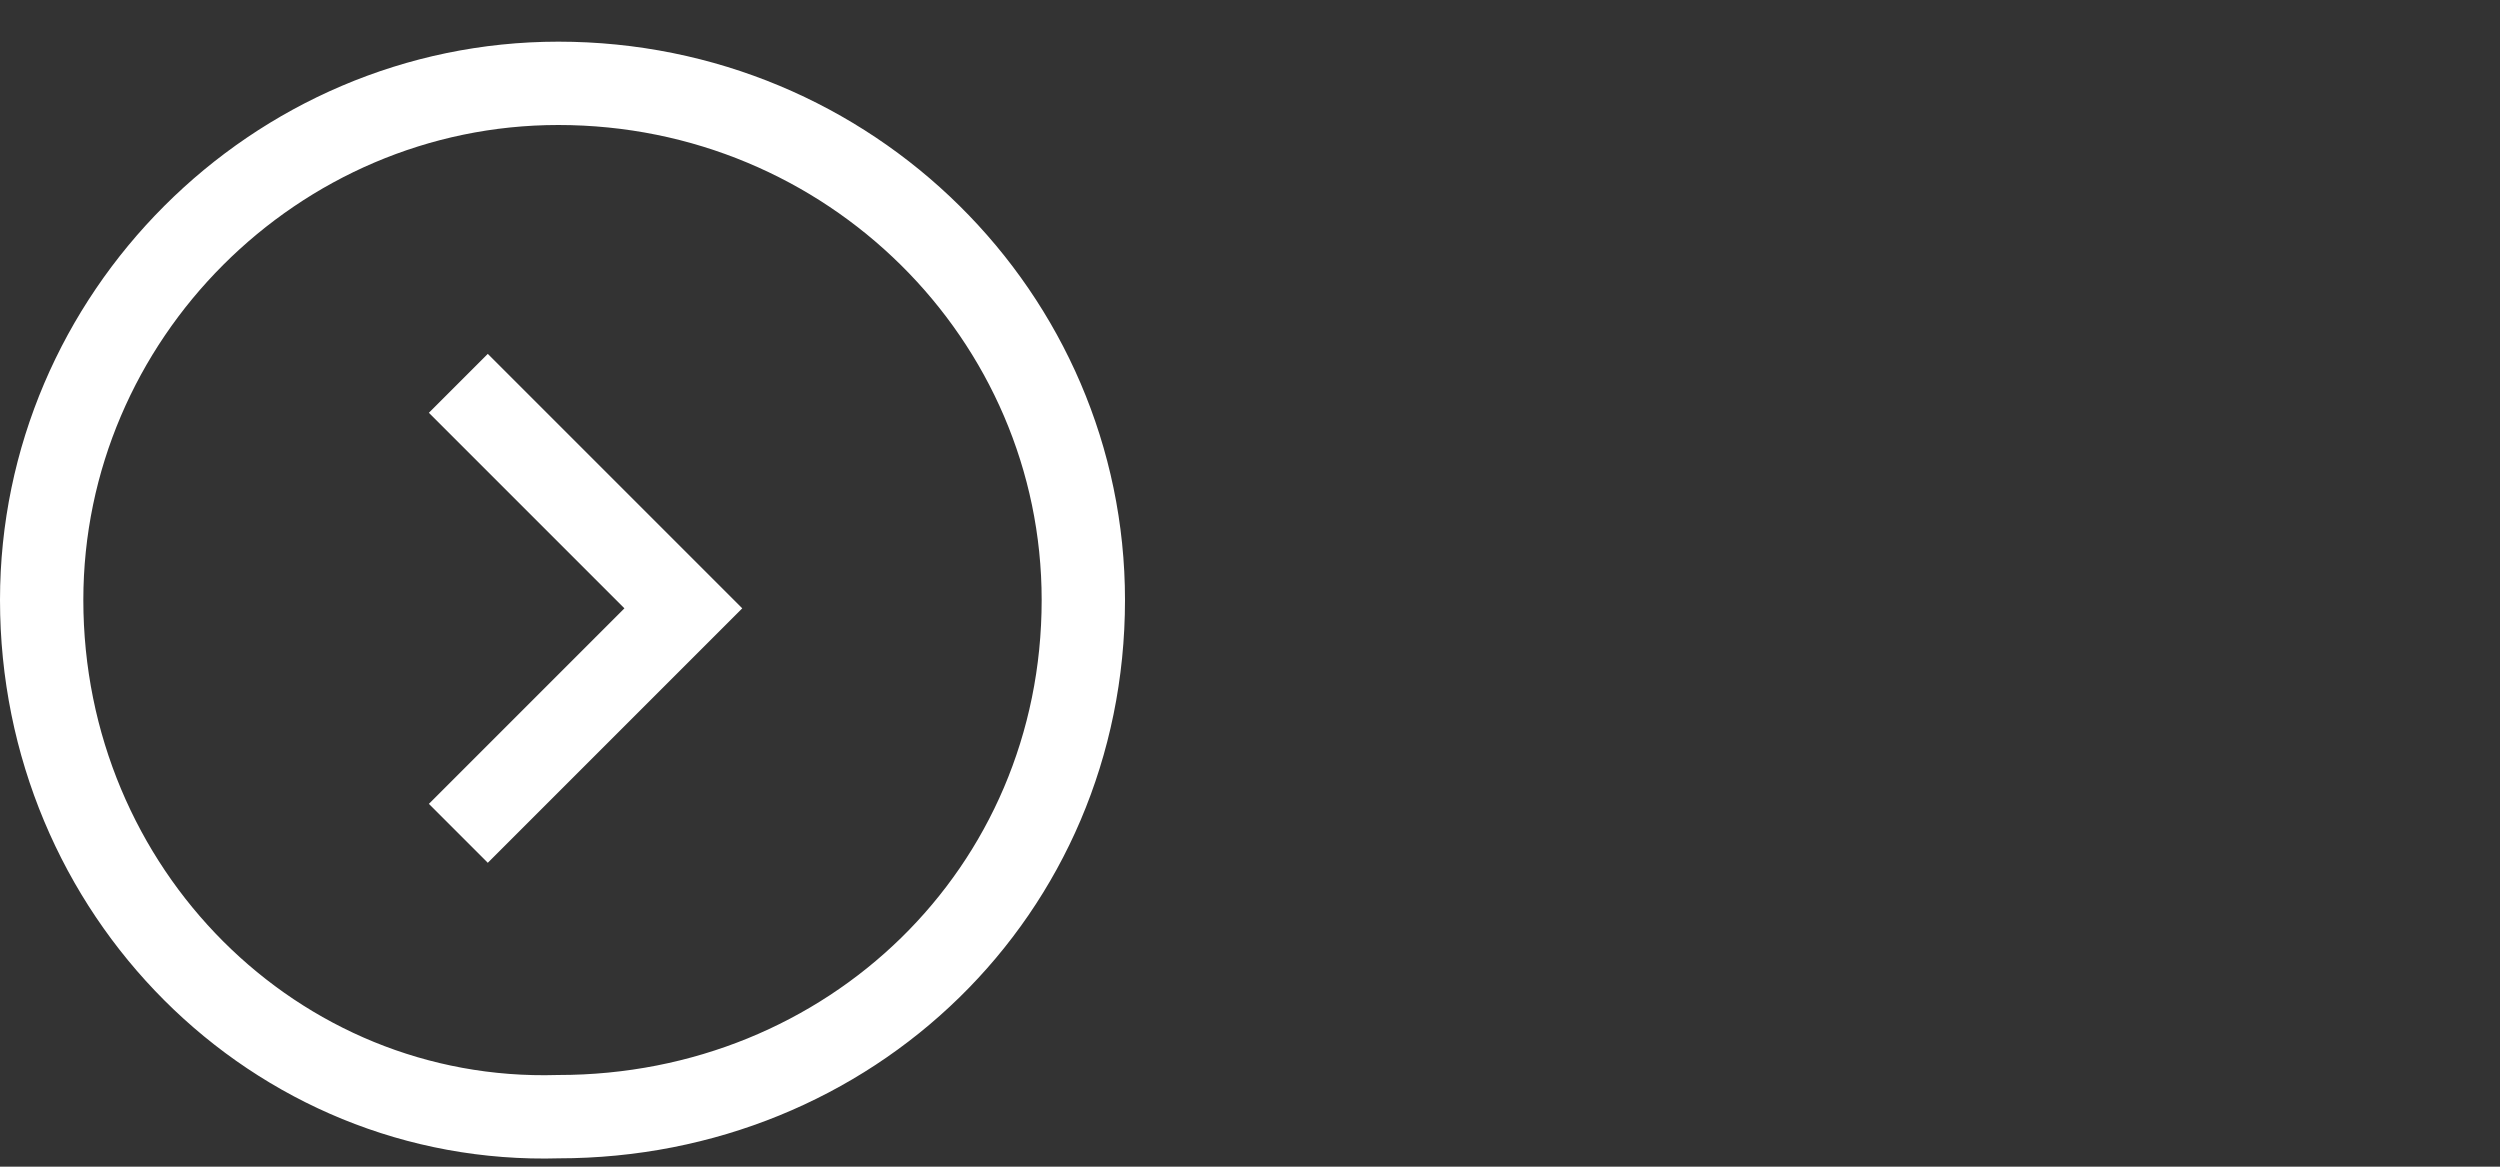
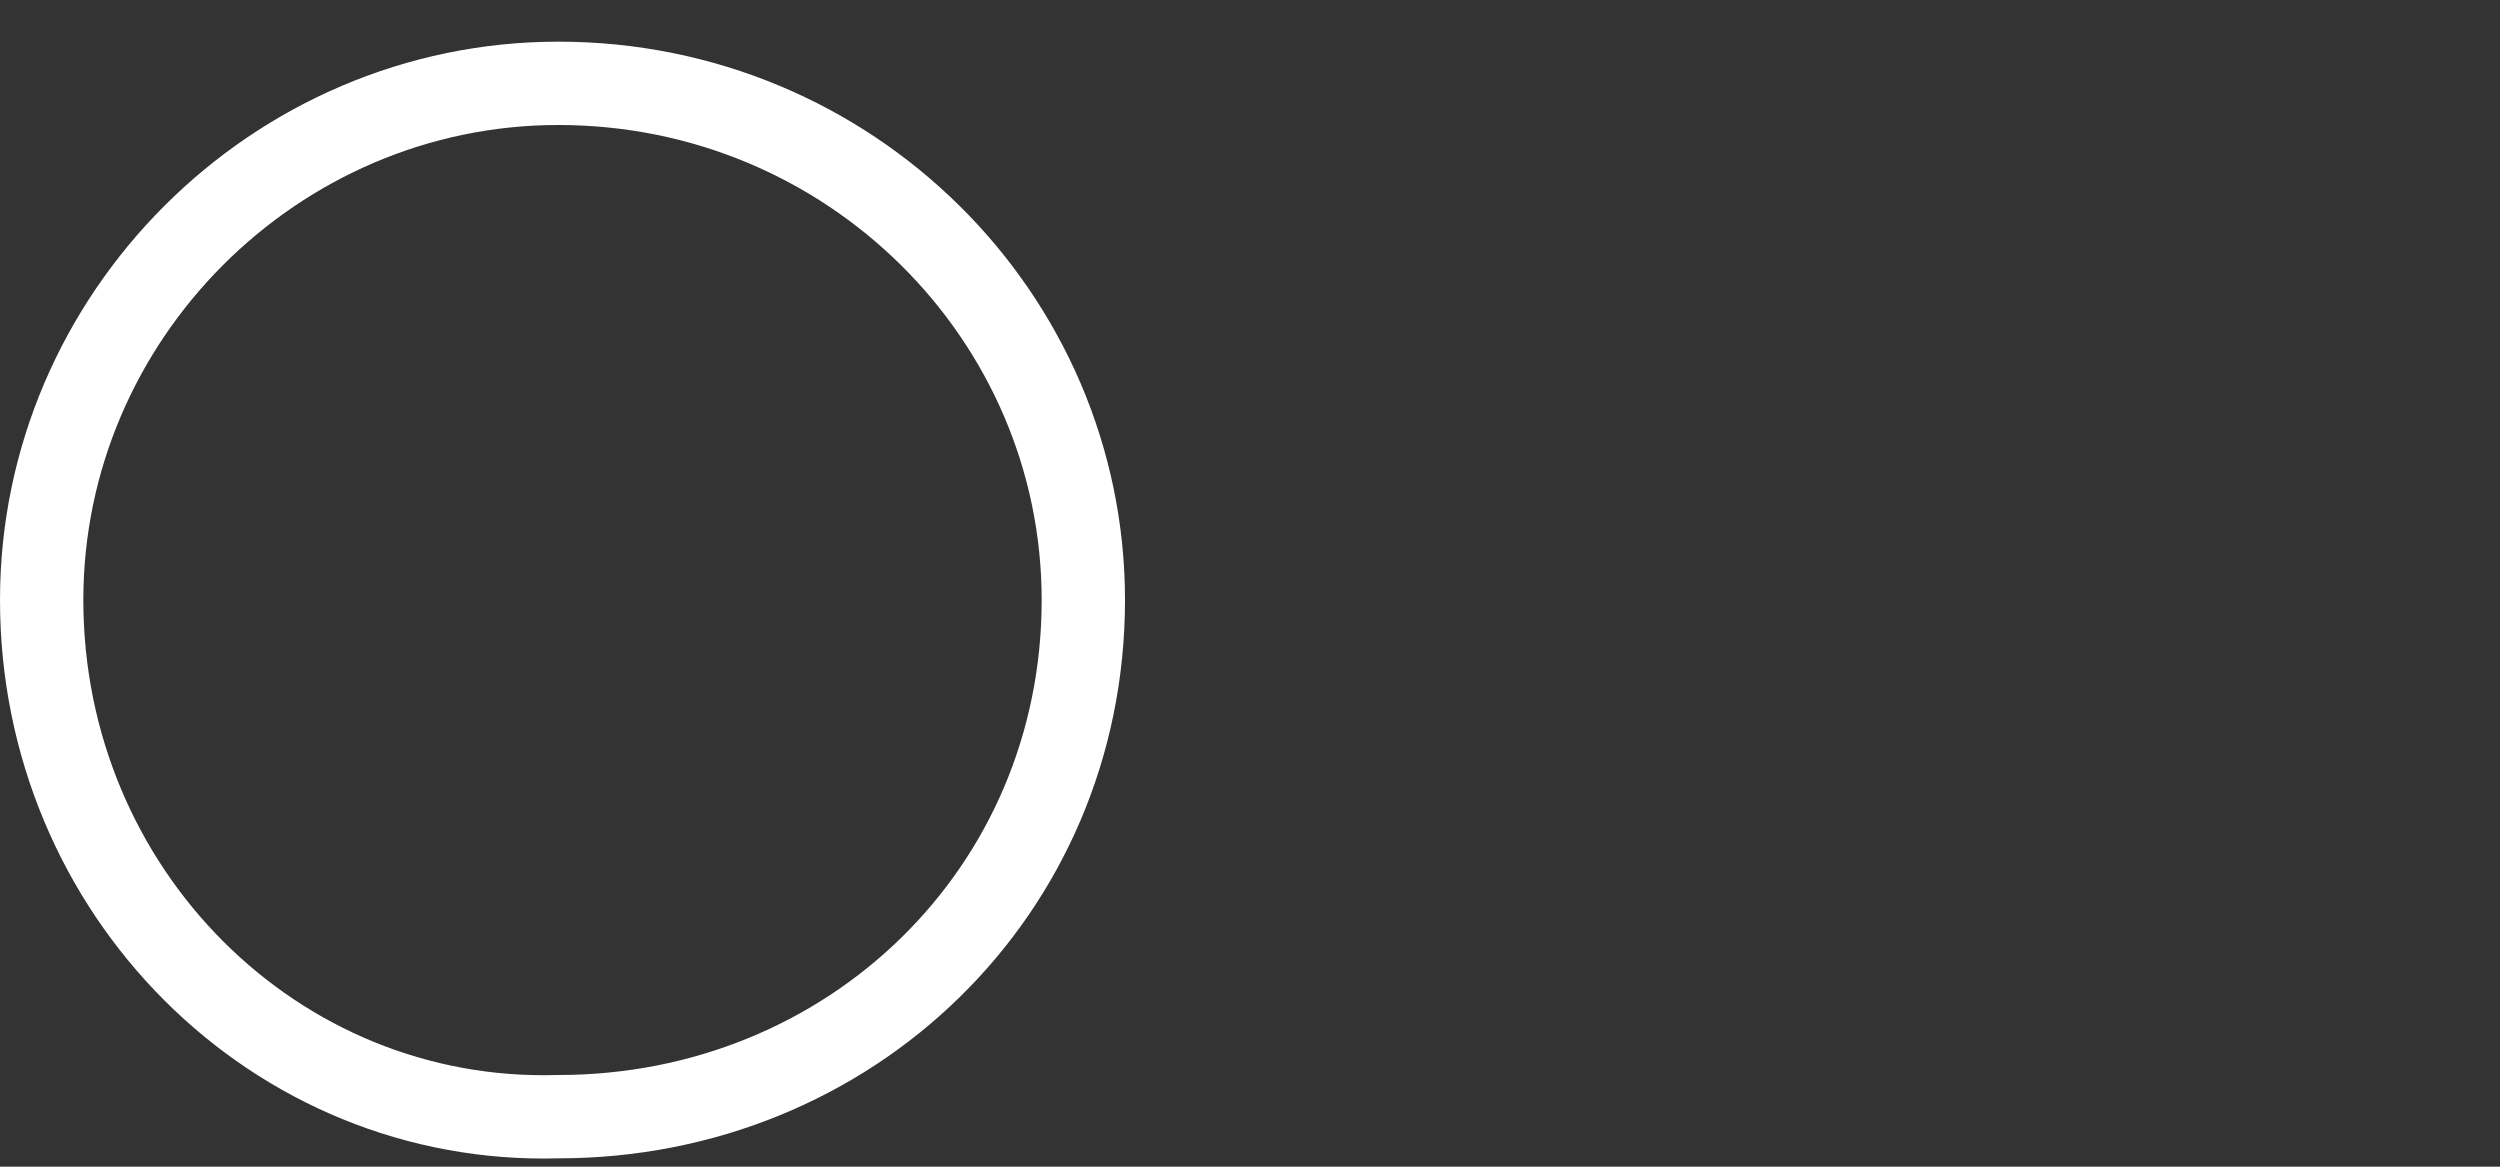
<svg xmlns="http://www.w3.org/2000/svg" version="1.1" id="Layer_1" viewBox="0 0 30 14" preserveAspectRatio="xMinYMid">
  <rect x="0" y="0" width="30" height="14" fill="#333333" stroke="none" />
  <style type="text/css">
	.st0{fill:none;stroke:#FFFFFF;}
</style>
  <g id="Group_1821" transform="translate(0.5 0.5)">
    <g id="Group_1240" transform="translate(0)">
      <g id="Group_119" transform="translate(0)">
        <path id="Path_217" class="st0" d="M12.5,6.7c0,3.5-2.8,6.2-6.3,6.2C2.8,13,0,10.2,0,6.7c0-3.4,2.8-6.2,6.2-6.2     C9.7,0.5,12.5,3.3,12.5,6.7C12.5,6.7,12.5,6.7,12.5,6.7z" />
      </g>
    </g>
-     <path id="Path_945" class="st0" d="M5,4.1l2.7,2.7L5,9.5" />
  </g>
</svg>